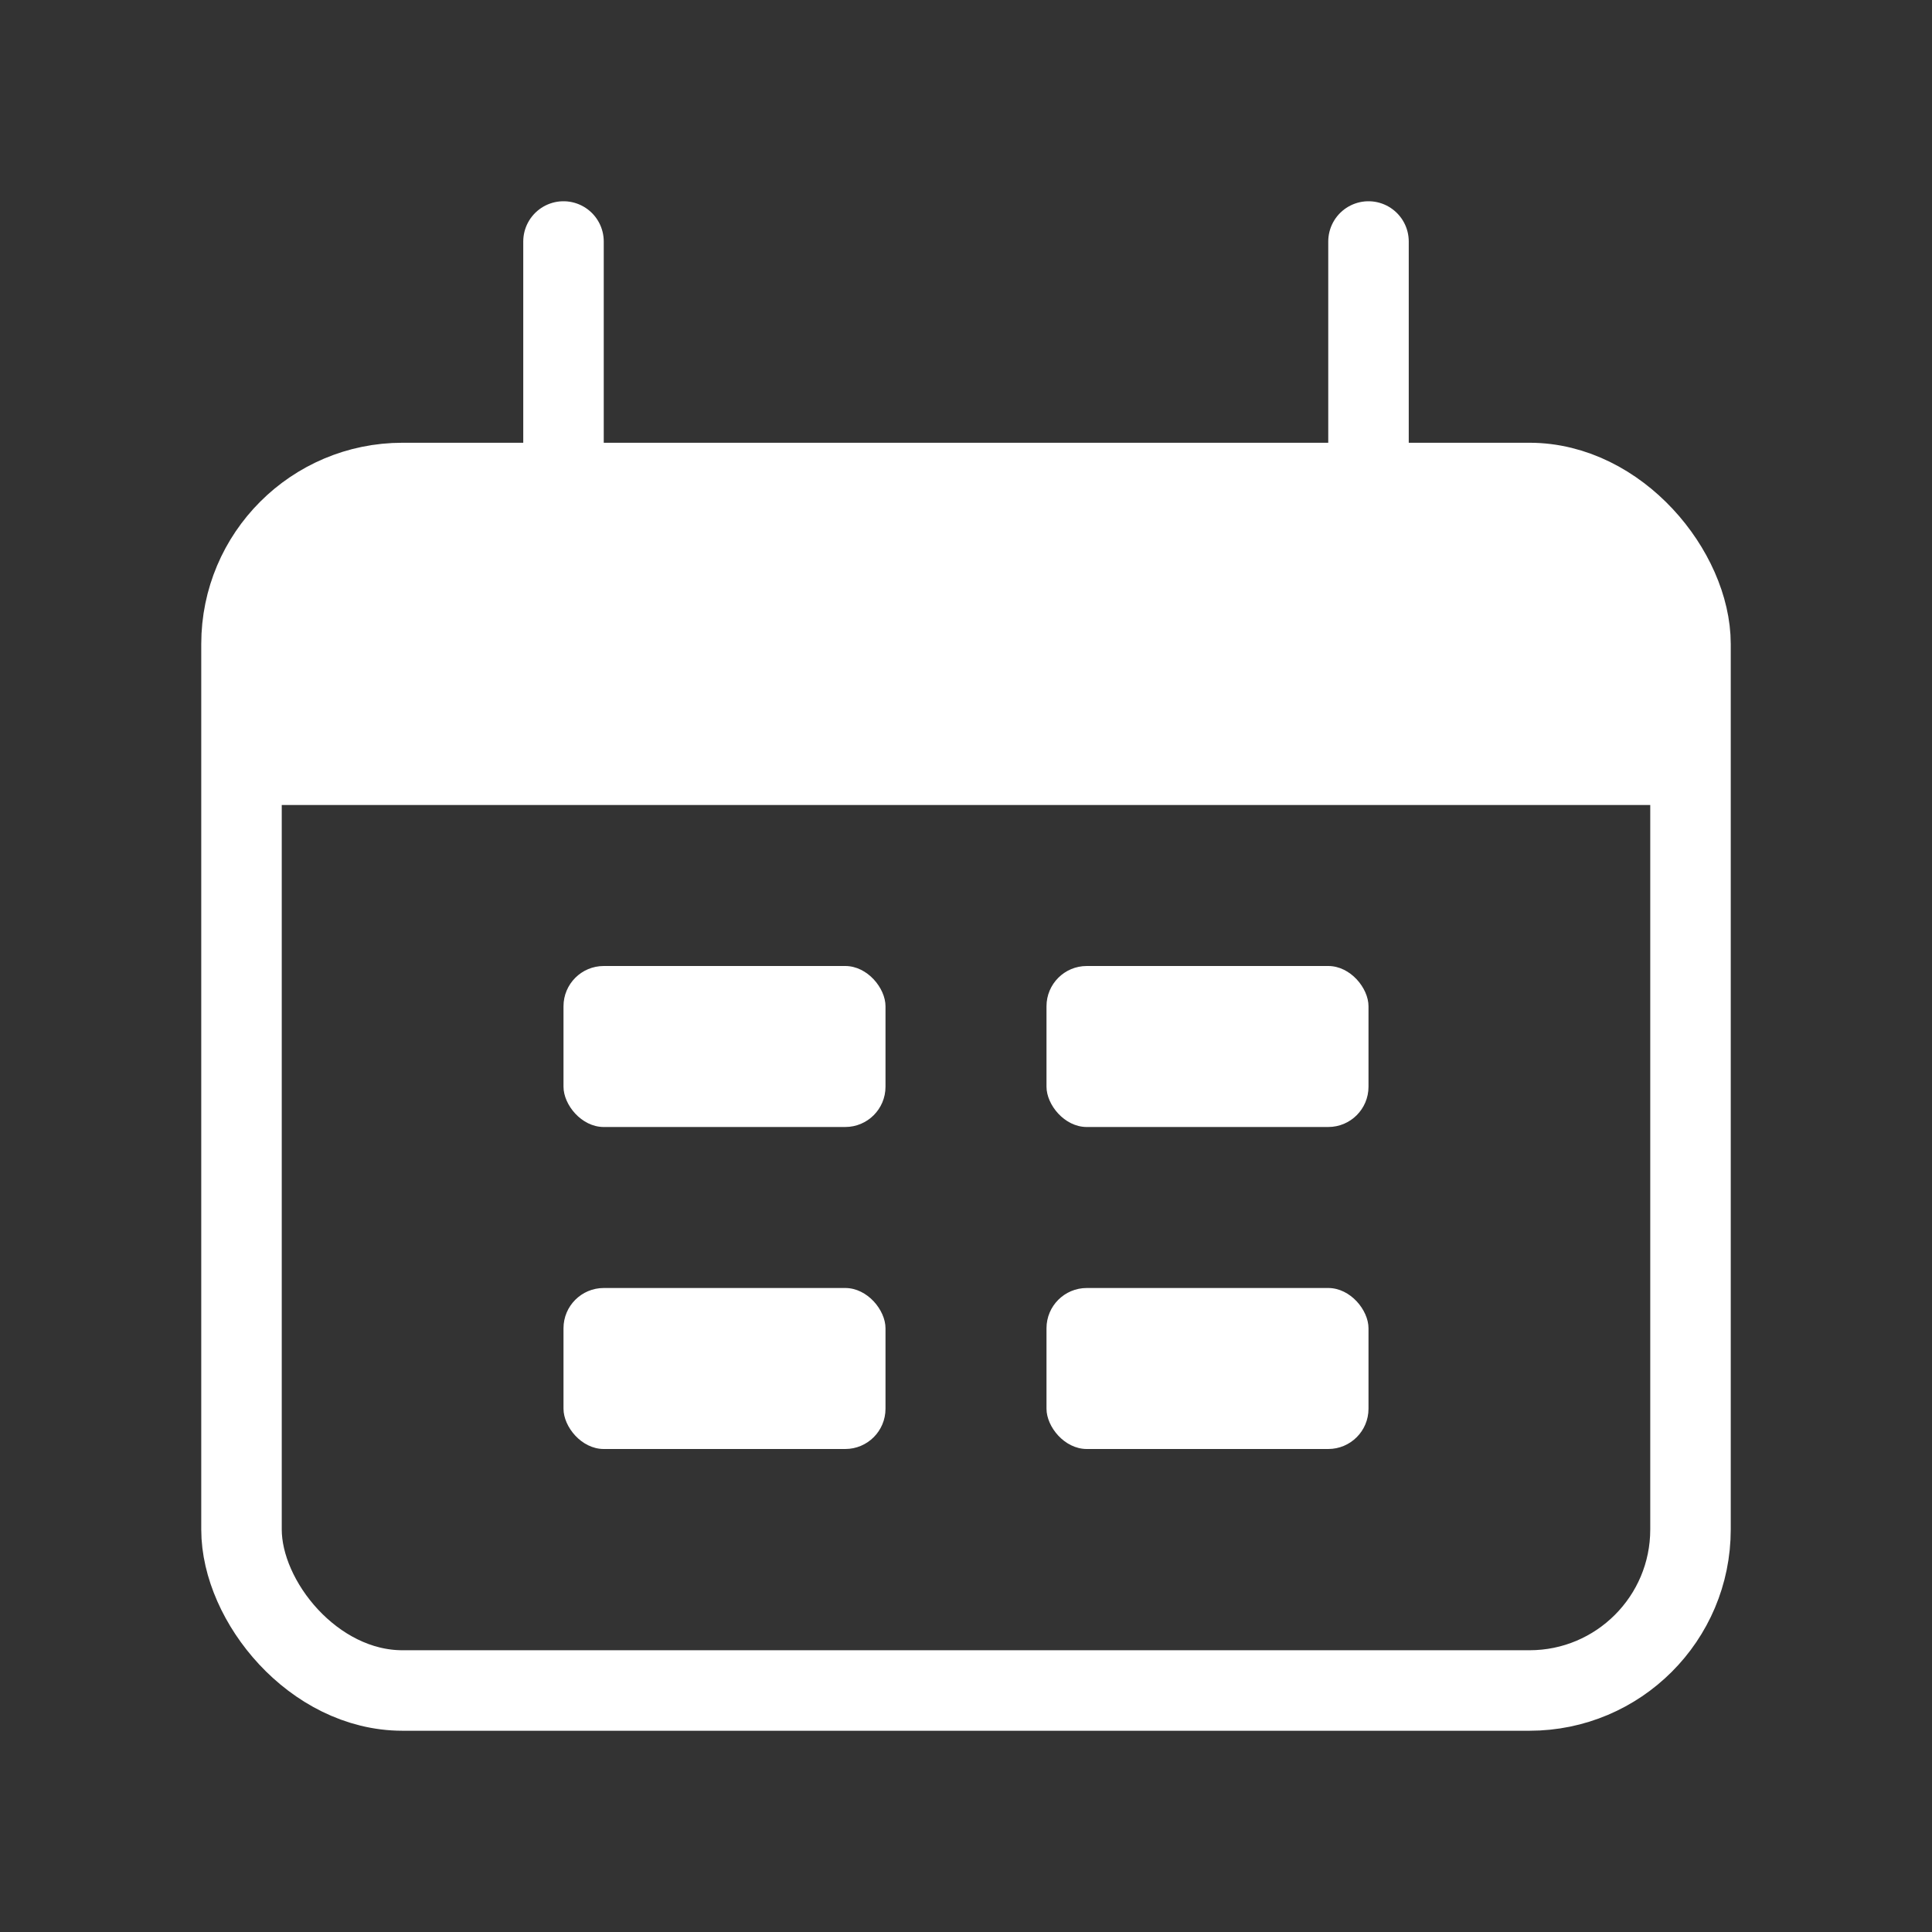
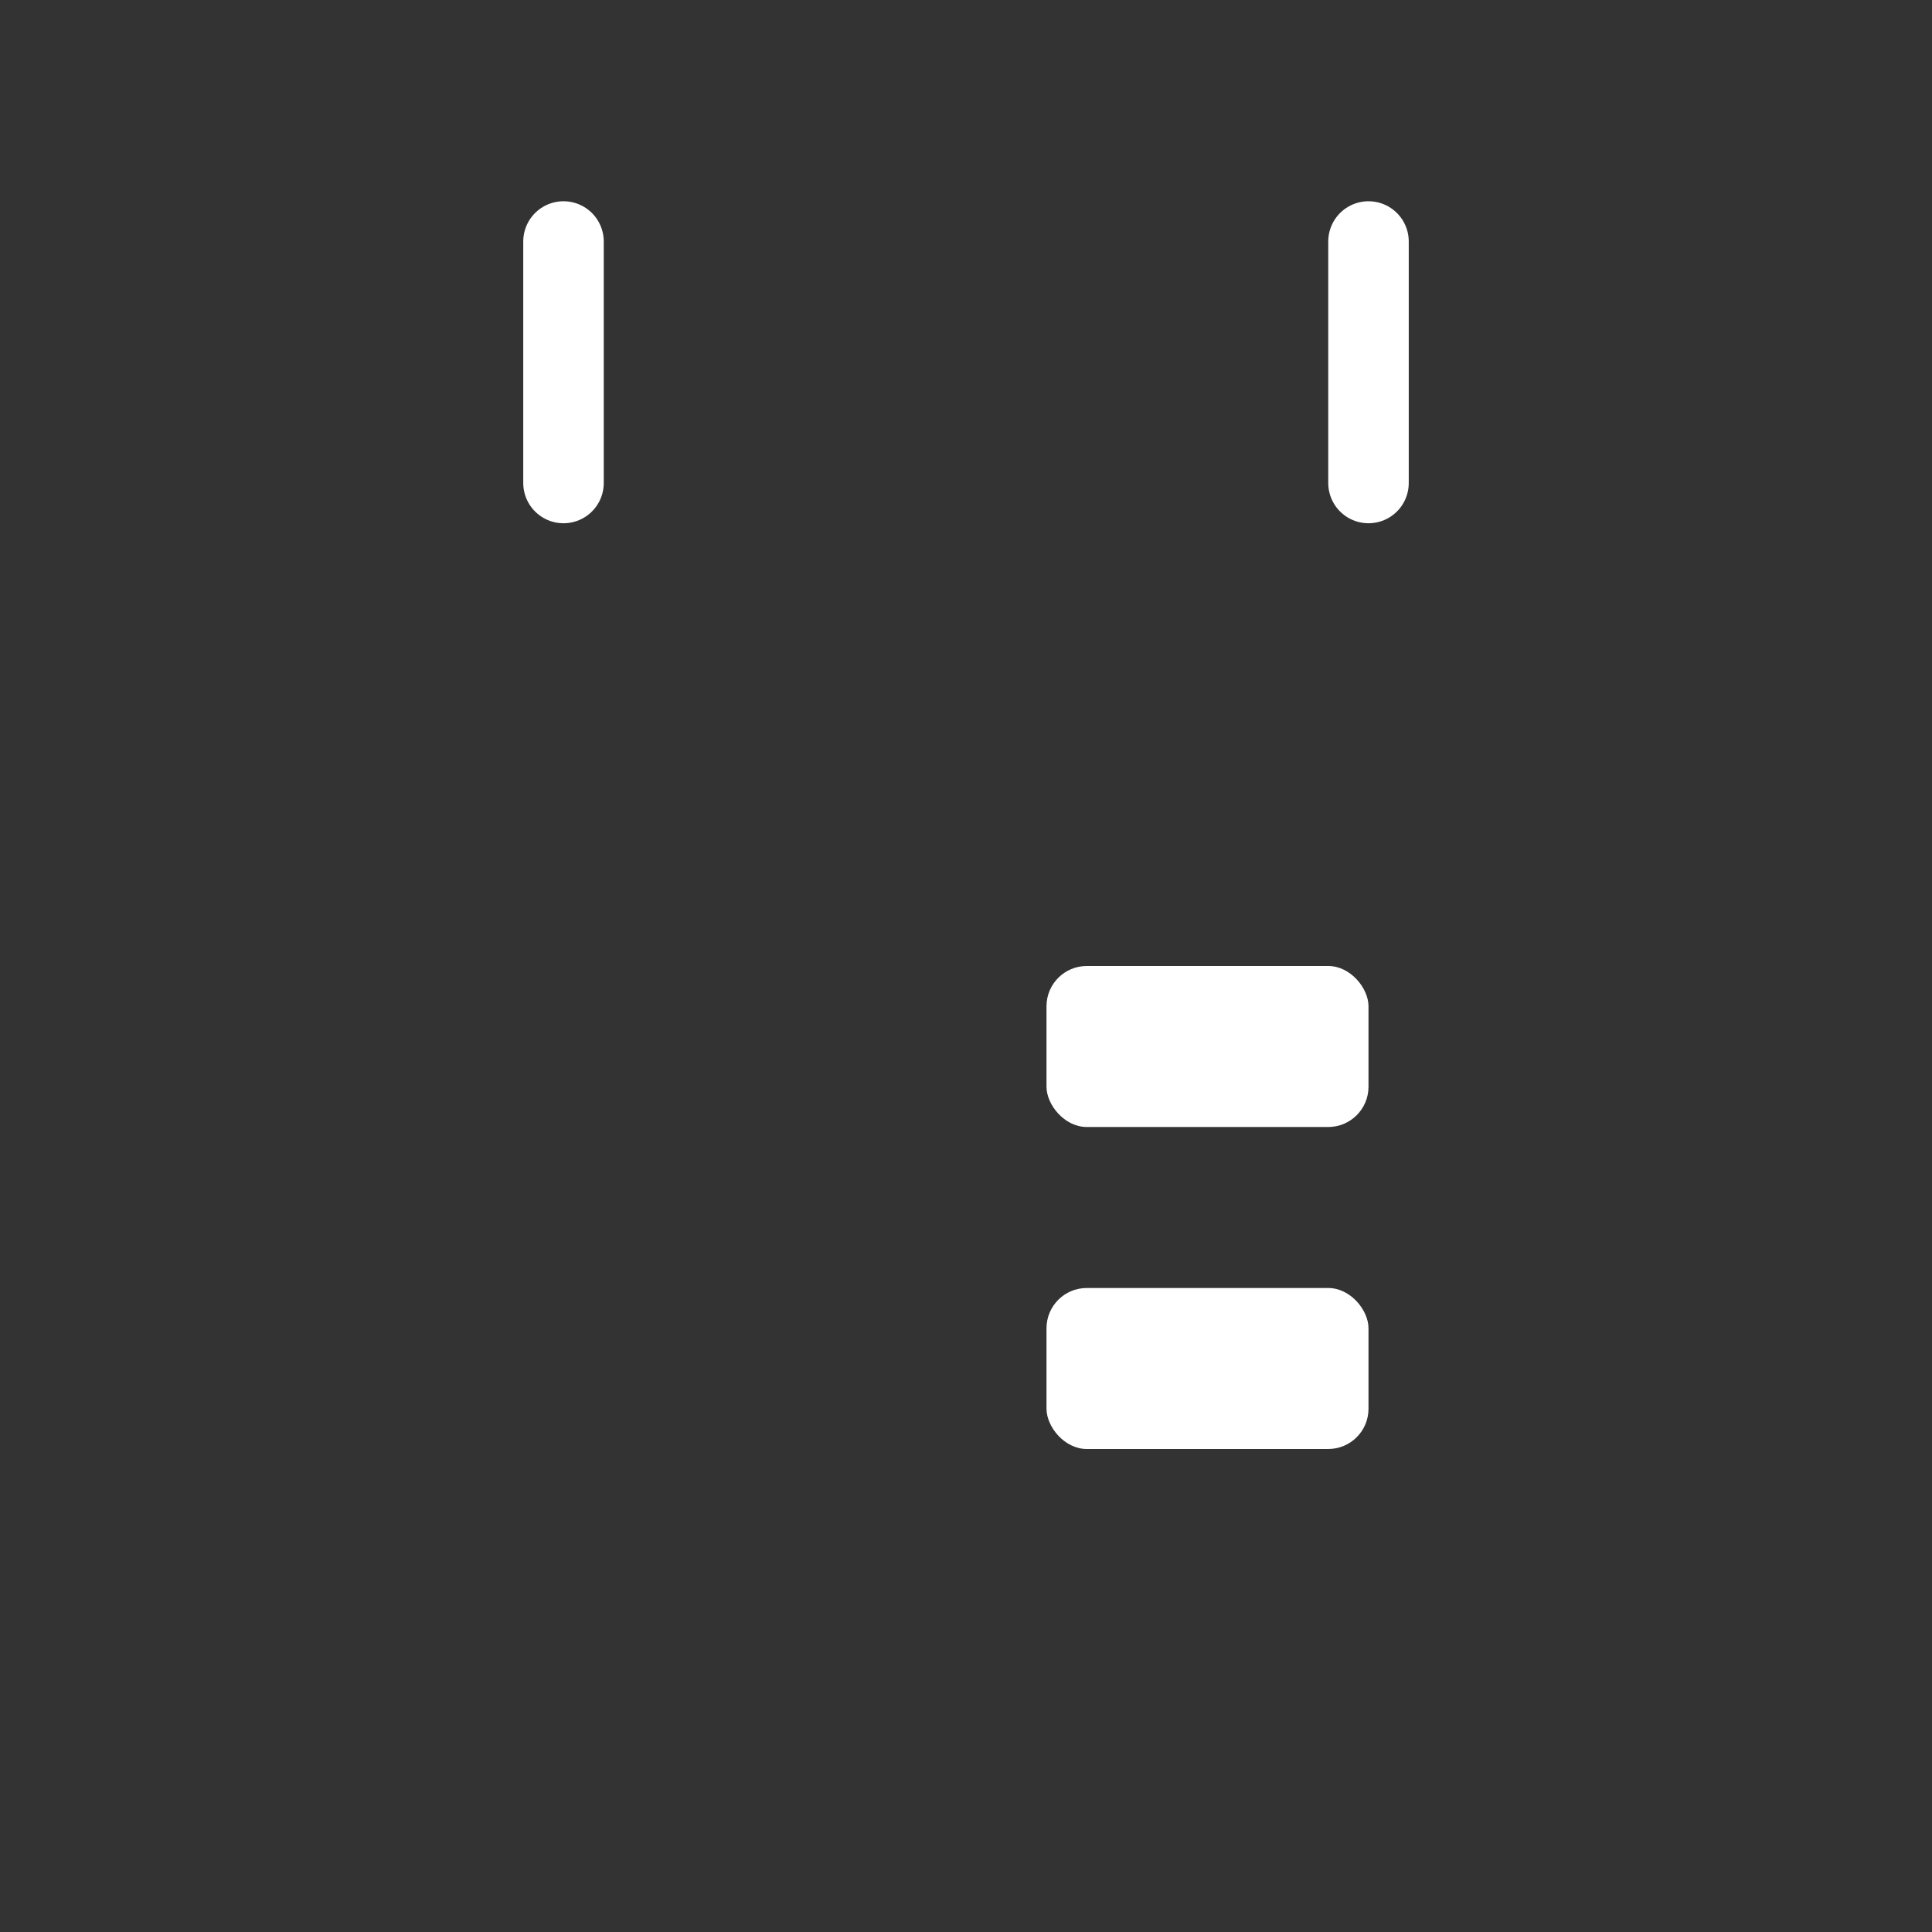
<svg xmlns="http://www.w3.org/2000/svg" width="24" height="24" viewBox="0 0 24 24" fill="none">
  <rect x="0" y="0" width="24" height="24" fill="#333333" stroke="none" />
-   <rect x="3" y="6" width="18" height="15" rx="2" stroke="white" />
-   <path d="M3 10C3 8.114 3 7.172 3.586 6.586C4.172 6 5.114 6 7 6H17C18.886 6 19.828 6 20.414 6.586C21 7.172 21 8.114 21 10H3Z" fill="white" />
  <path d="M7 3L7 6" stroke="white" stroke-linecap="round" />
  <path d="M17 3L17 6" stroke="white" stroke-linecap="round" />
-   <rect x="7" y="12" width="4" height="2" rx="0.5" fill="white" />
-   <rect x="7" y="16" width="4" height="2" rx="0.5" fill="white" />
  <rect x="13" y="12" width="4" height="2" rx="0.5" fill="white" />
  <rect x="13" y="16" width="4" height="2" rx="0.5" fill="white" />
</svg>